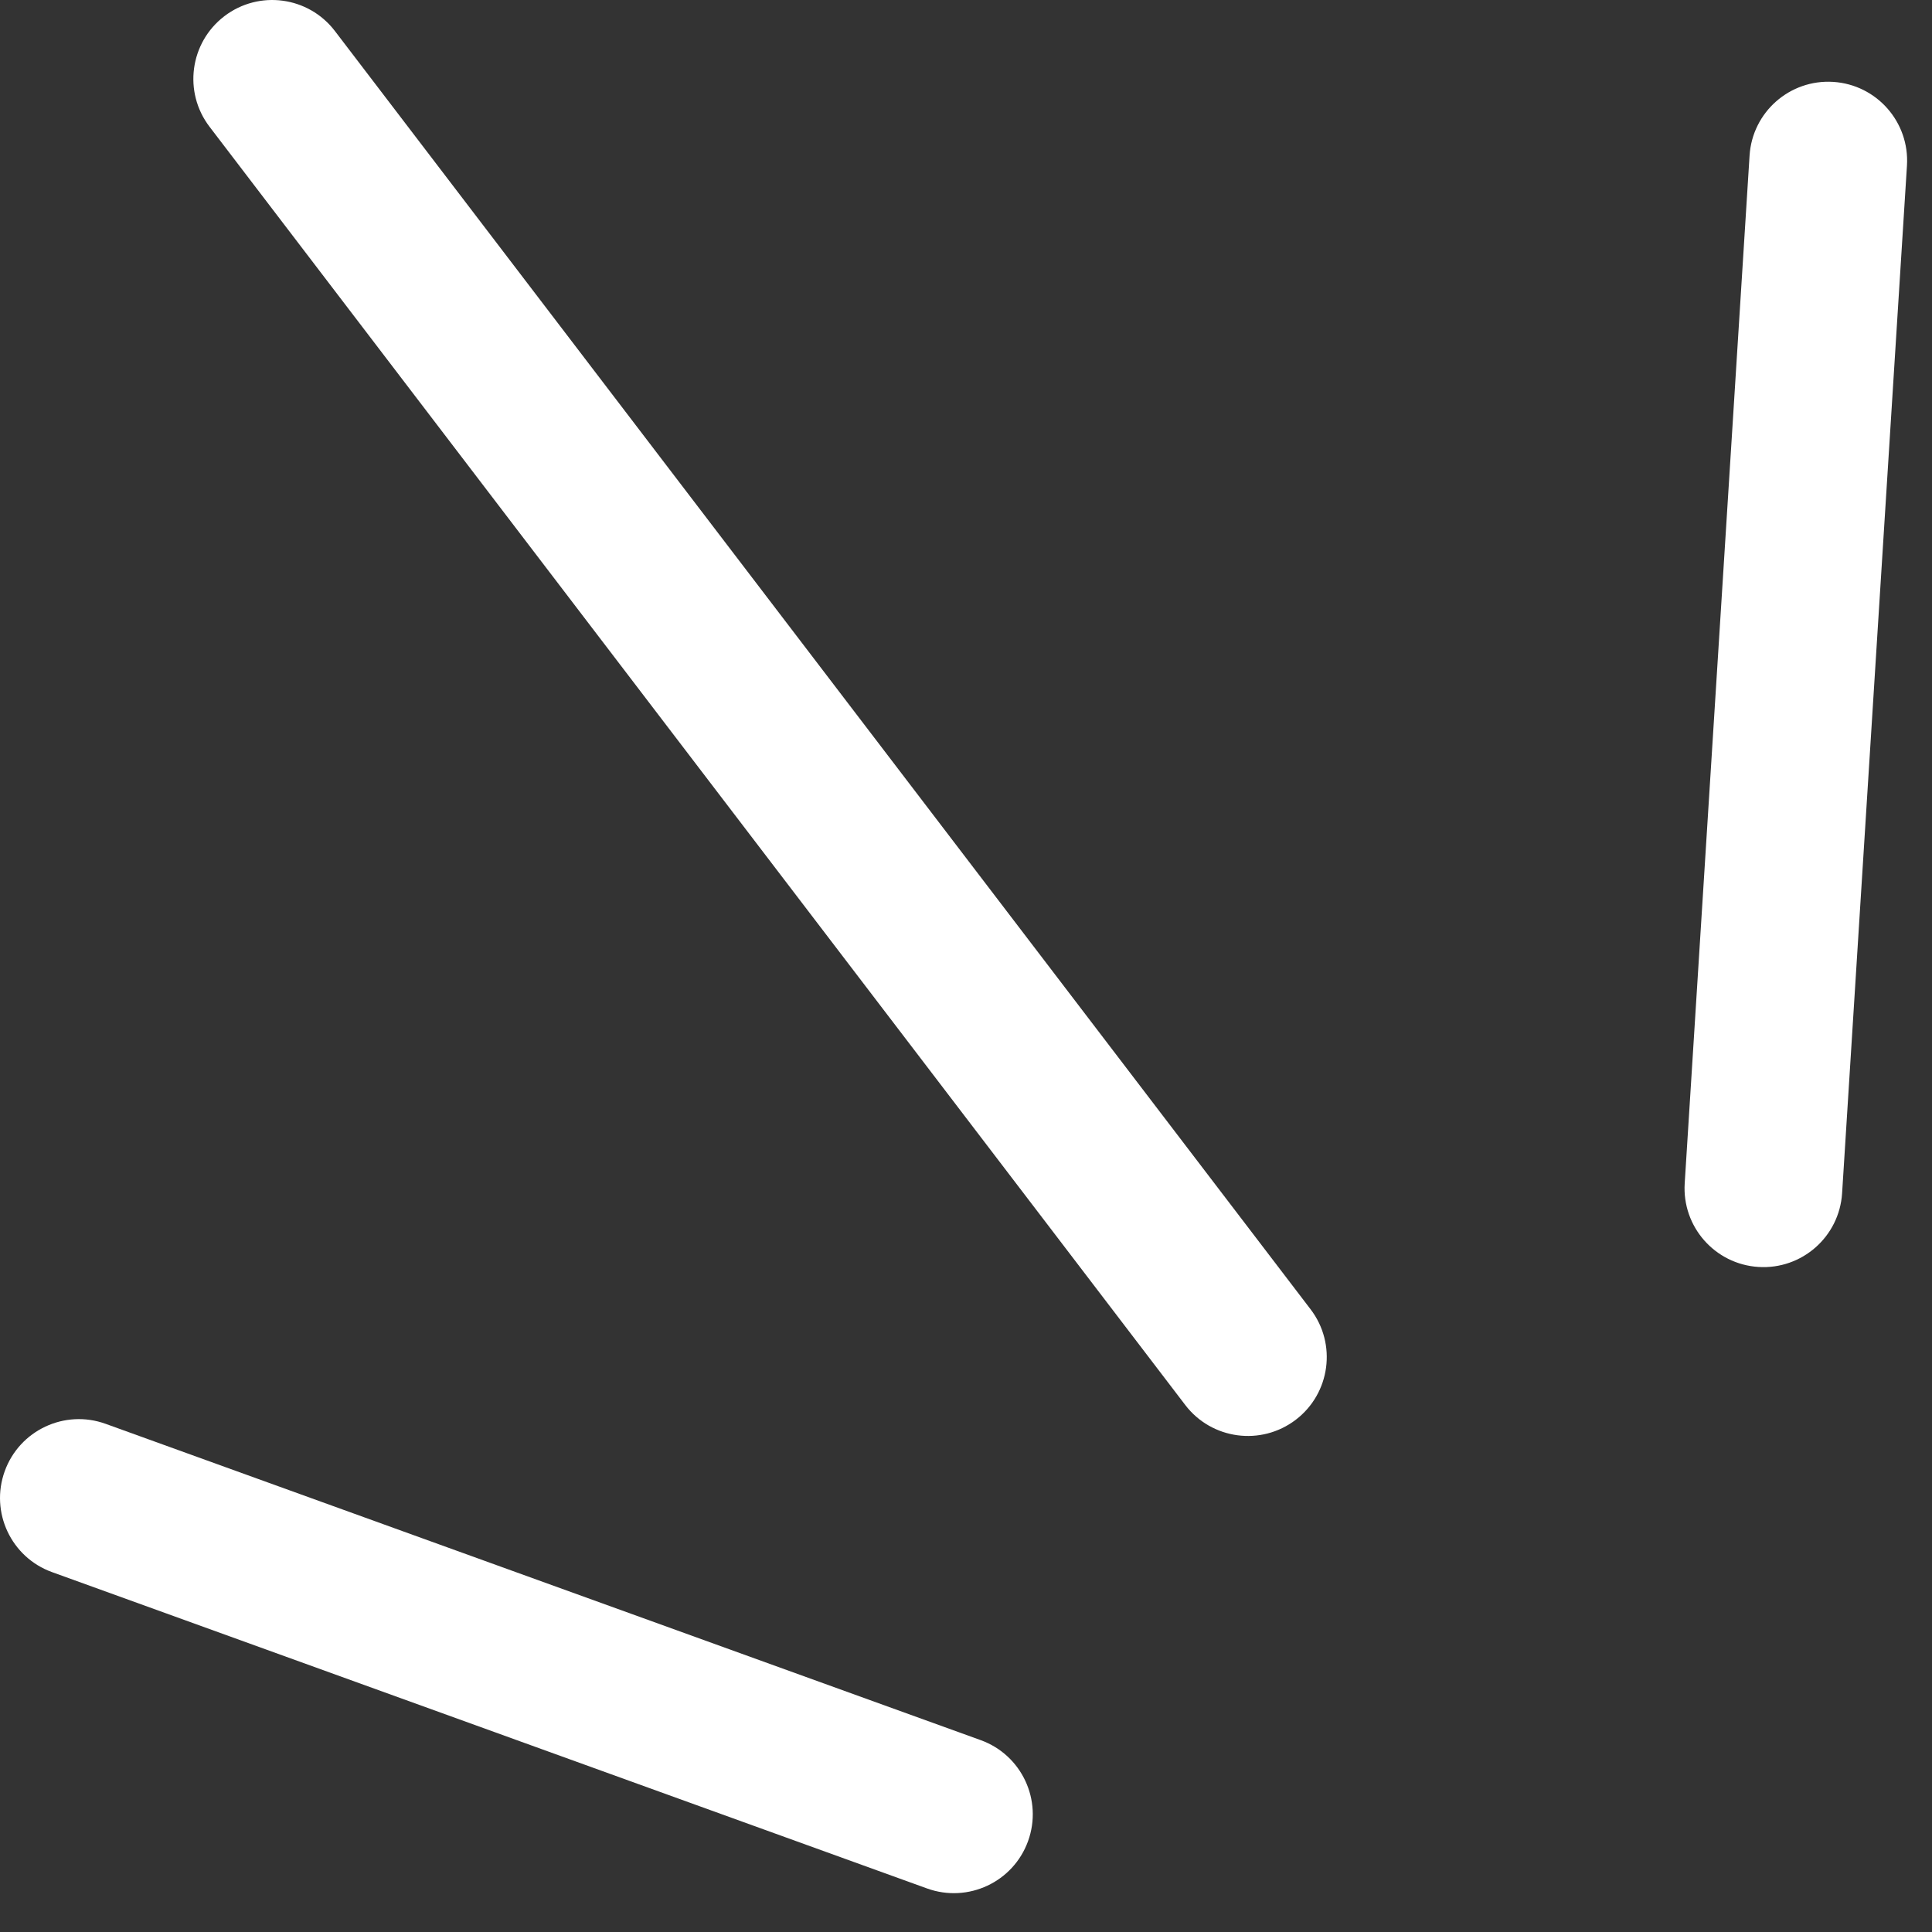
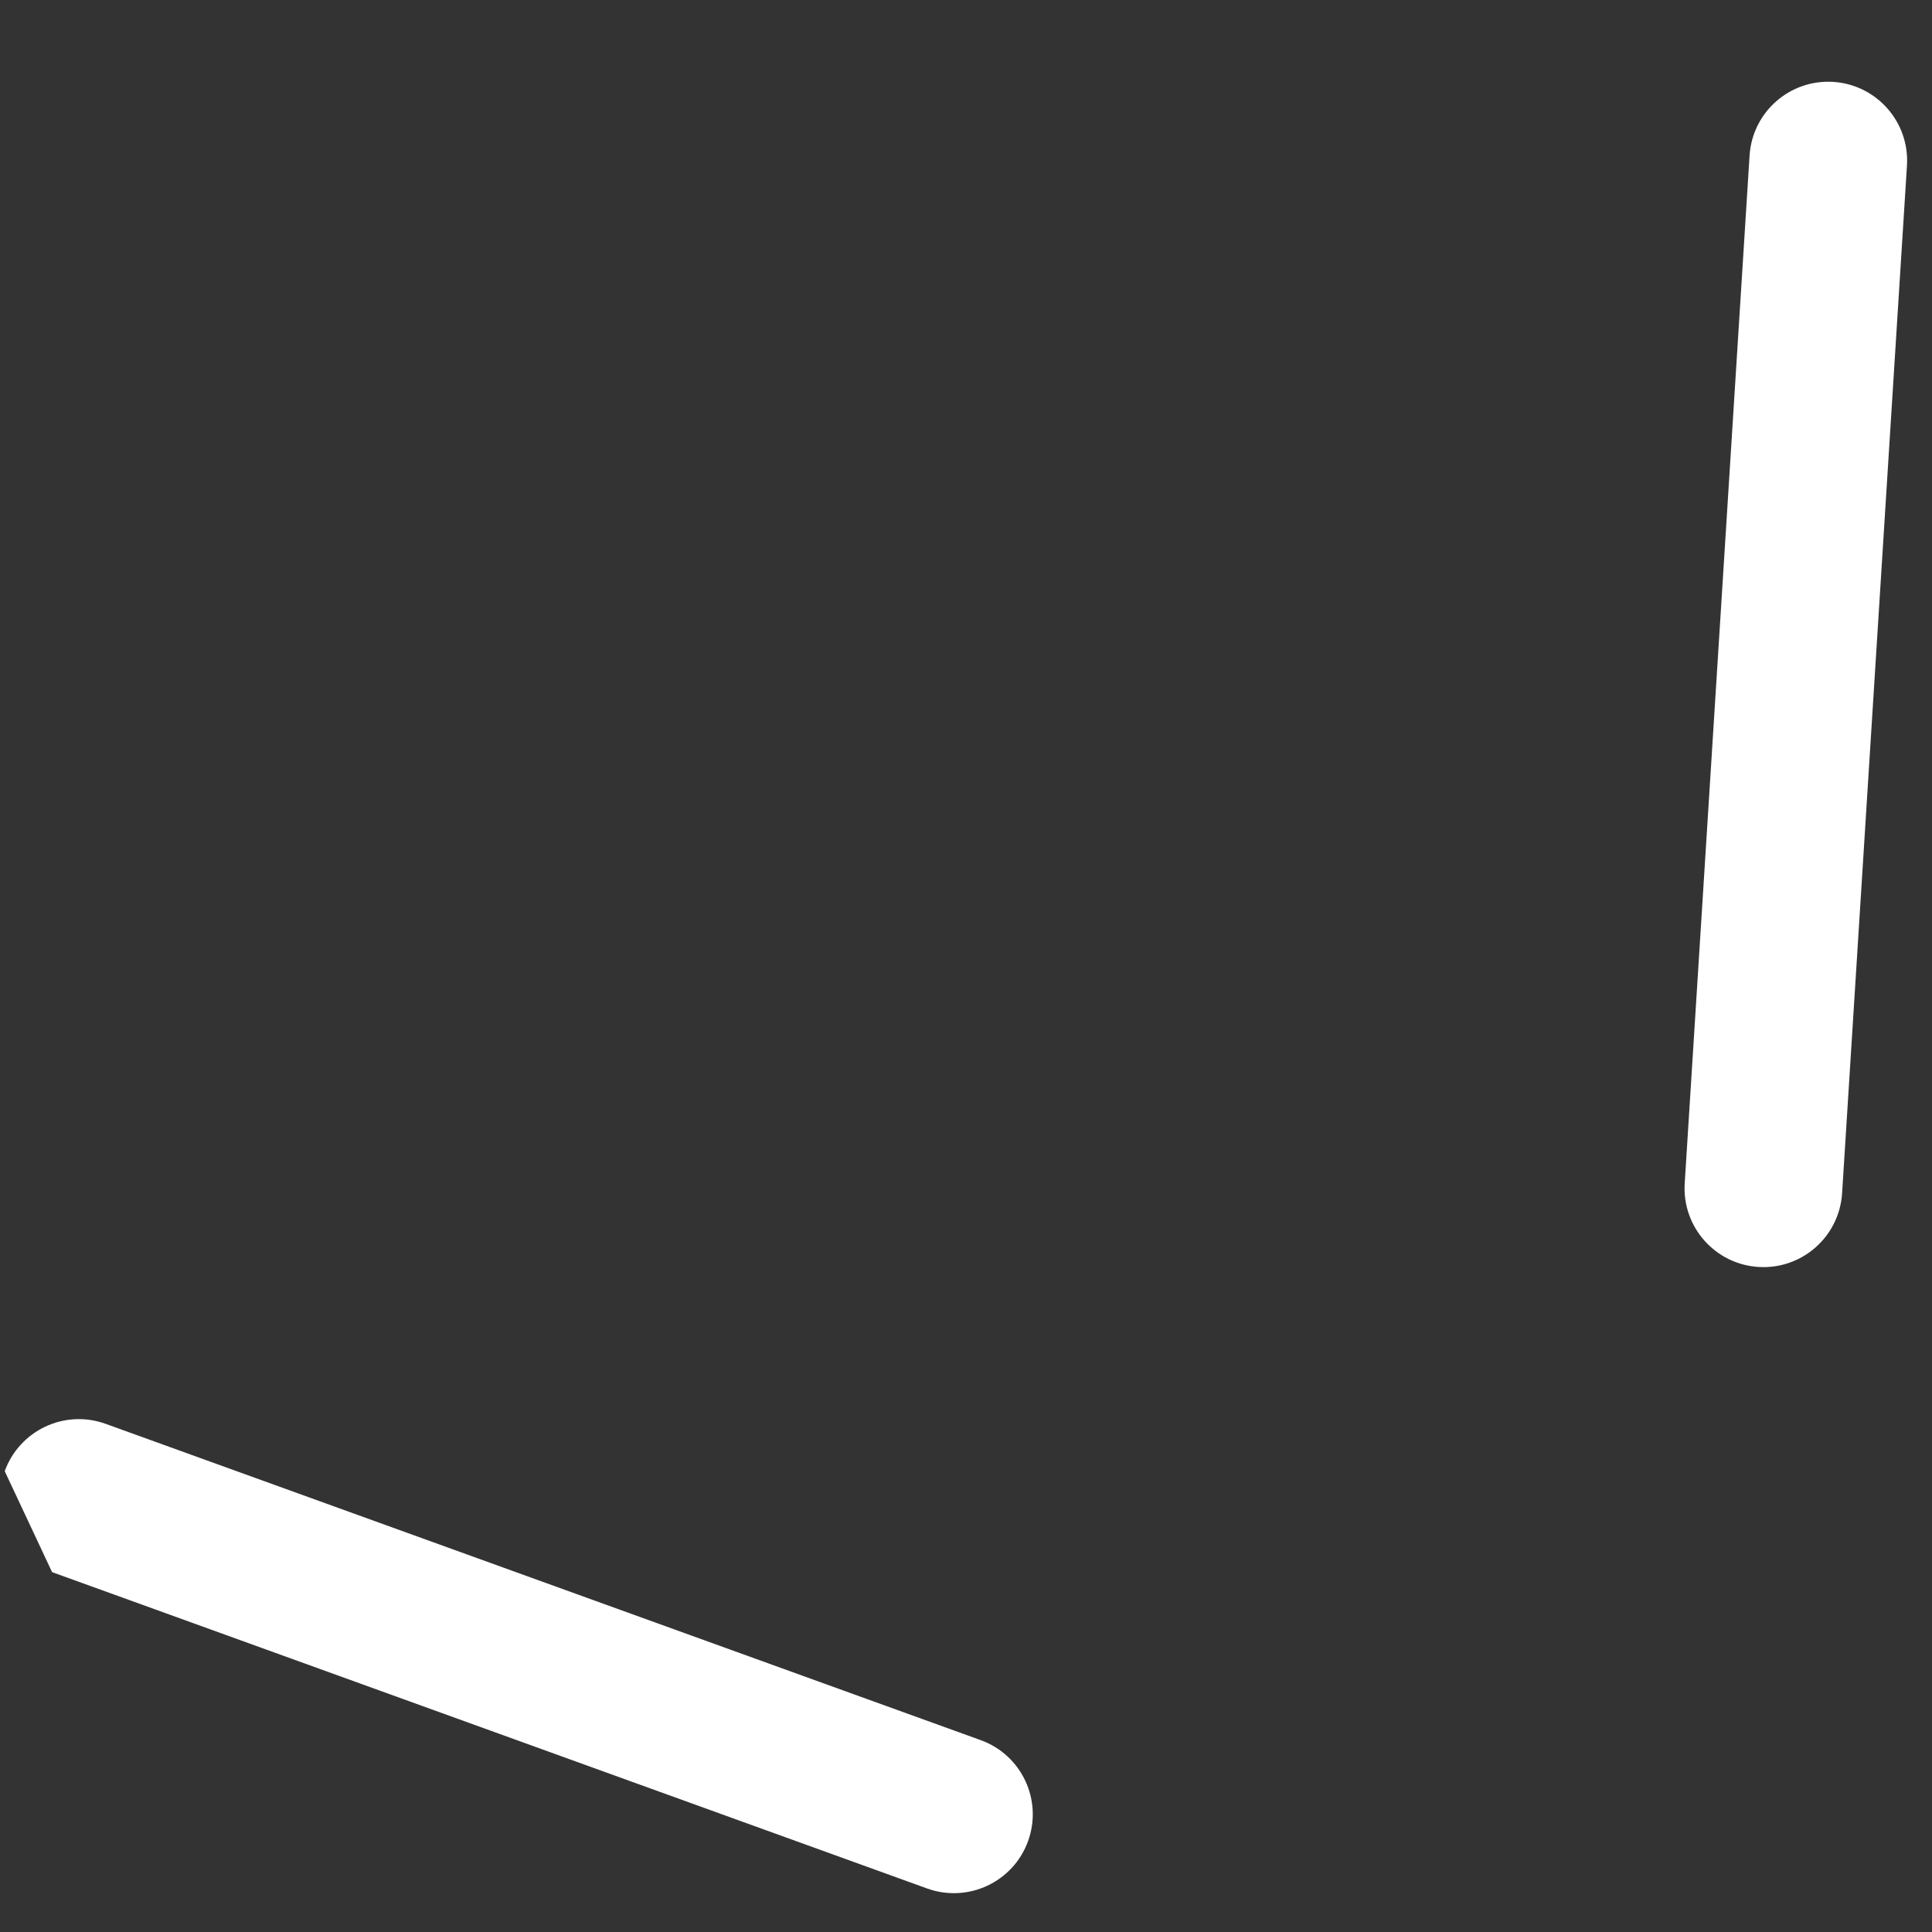
<svg xmlns="http://www.w3.org/2000/svg" width="49" height="49" viewBox="0 0 49 49" fill="none">
  <rect x="0" y="0" width="49" height="49" fill="#333333" stroke="none" />
-   <path fill-rule="evenodd" clip-rule="evenodd" d="M5.691 0.41C6.569 -0.26 7.824 -0.091 8.494 0.787L33.239 33.206C33.91 34.084 33.741 35.339 32.863 36.009C31.985 36.679 30.73 36.511 30.06 35.633L5.314 3.214C4.644 2.336 4.813 1.081 5.691 0.41Z" fill="white" />
  <path fill-rule="evenodd" clip-rule="evenodd" d="M46.495 2.077C47.597 2.147 48.434 3.097 48.365 4.199L46.72 30.263C46.65 31.365 45.7 32.203 44.598 32.133C43.495 32.063 42.658 31.113 42.728 30.011L44.373 3.947C44.442 2.845 45.392 2.007 46.495 2.077Z" fill="white" />
-   <path fill-rule="evenodd" clip-rule="evenodd" d="M0.12 37.313C0.495 36.274 1.642 35.736 2.68 36.112L24.873 44.134C25.912 44.509 26.45 45.656 26.074 46.695C25.699 47.733 24.552 48.271 23.513 47.896L1.321 39.873C0.282 39.498 -0.256 38.352 0.12 37.313Z" fill="white" />
+   <path fill-rule="evenodd" clip-rule="evenodd" d="M0.12 37.313C0.495 36.274 1.642 35.736 2.68 36.112L24.873 44.134C25.912 44.509 26.45 45.656 26.074 46.695C25.699 47.733 24.552 48.271 23.513 47.896L1.321 39.873Z" fill="white" />
</svg>